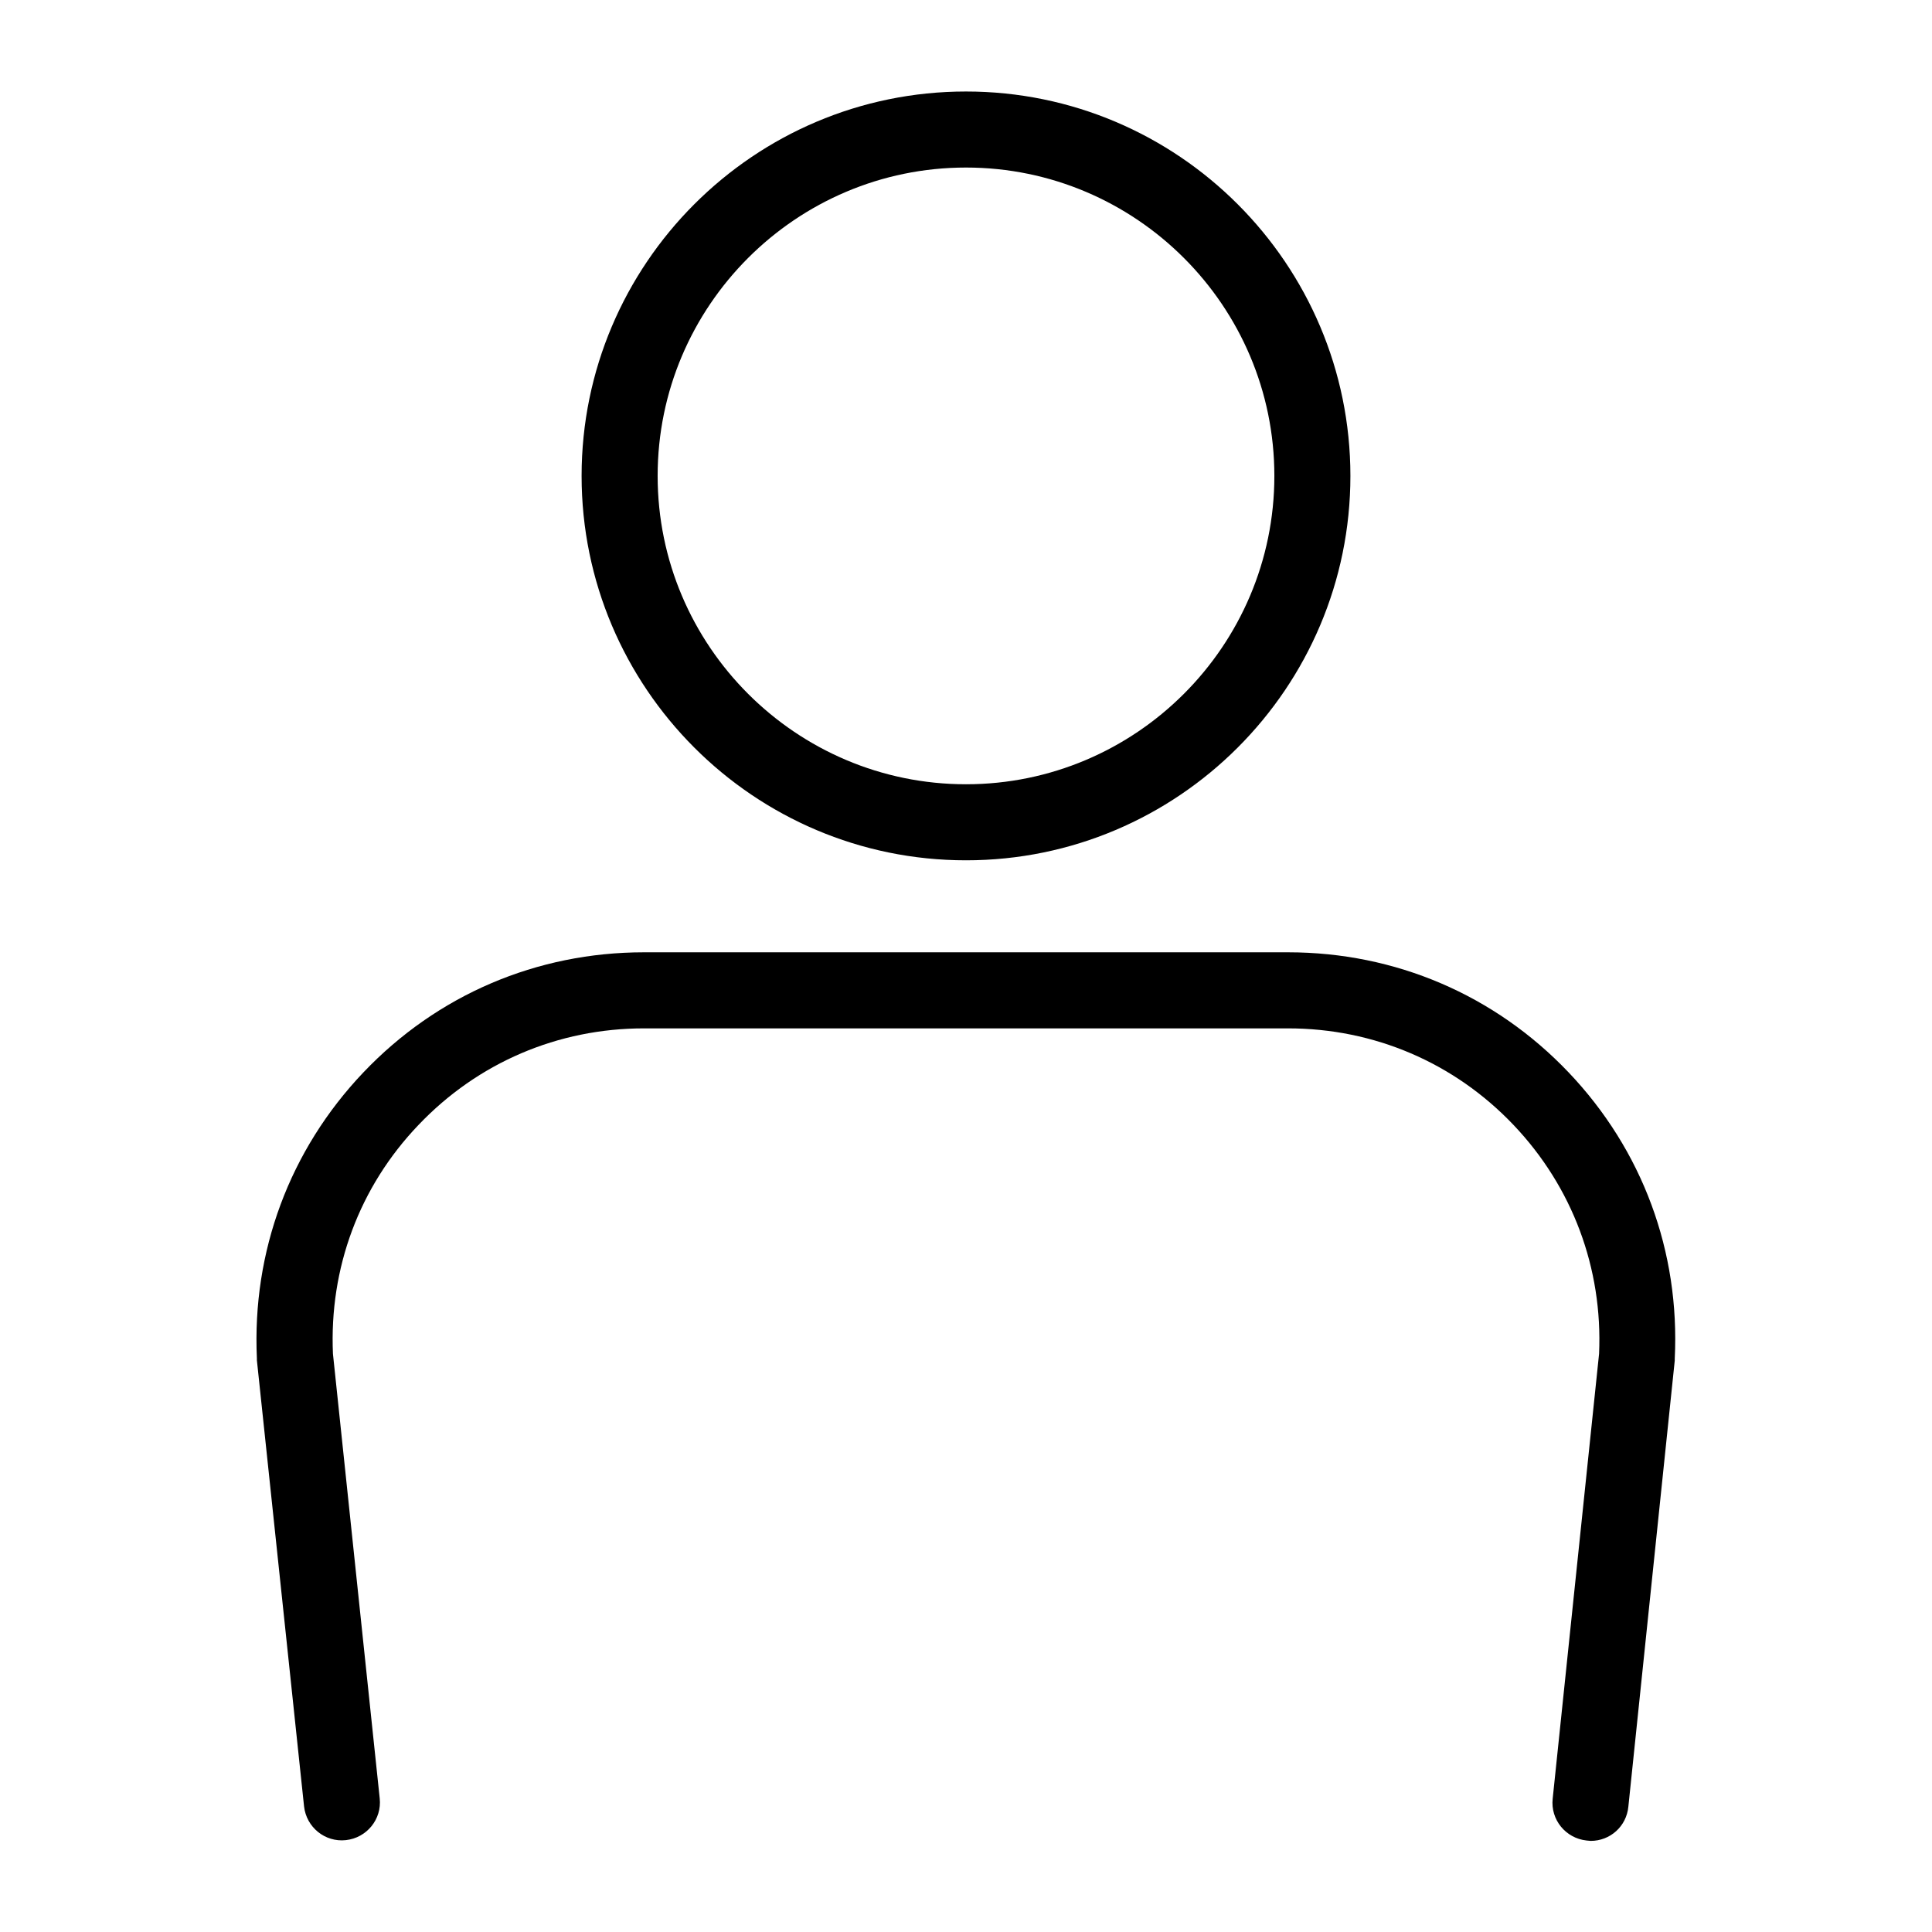
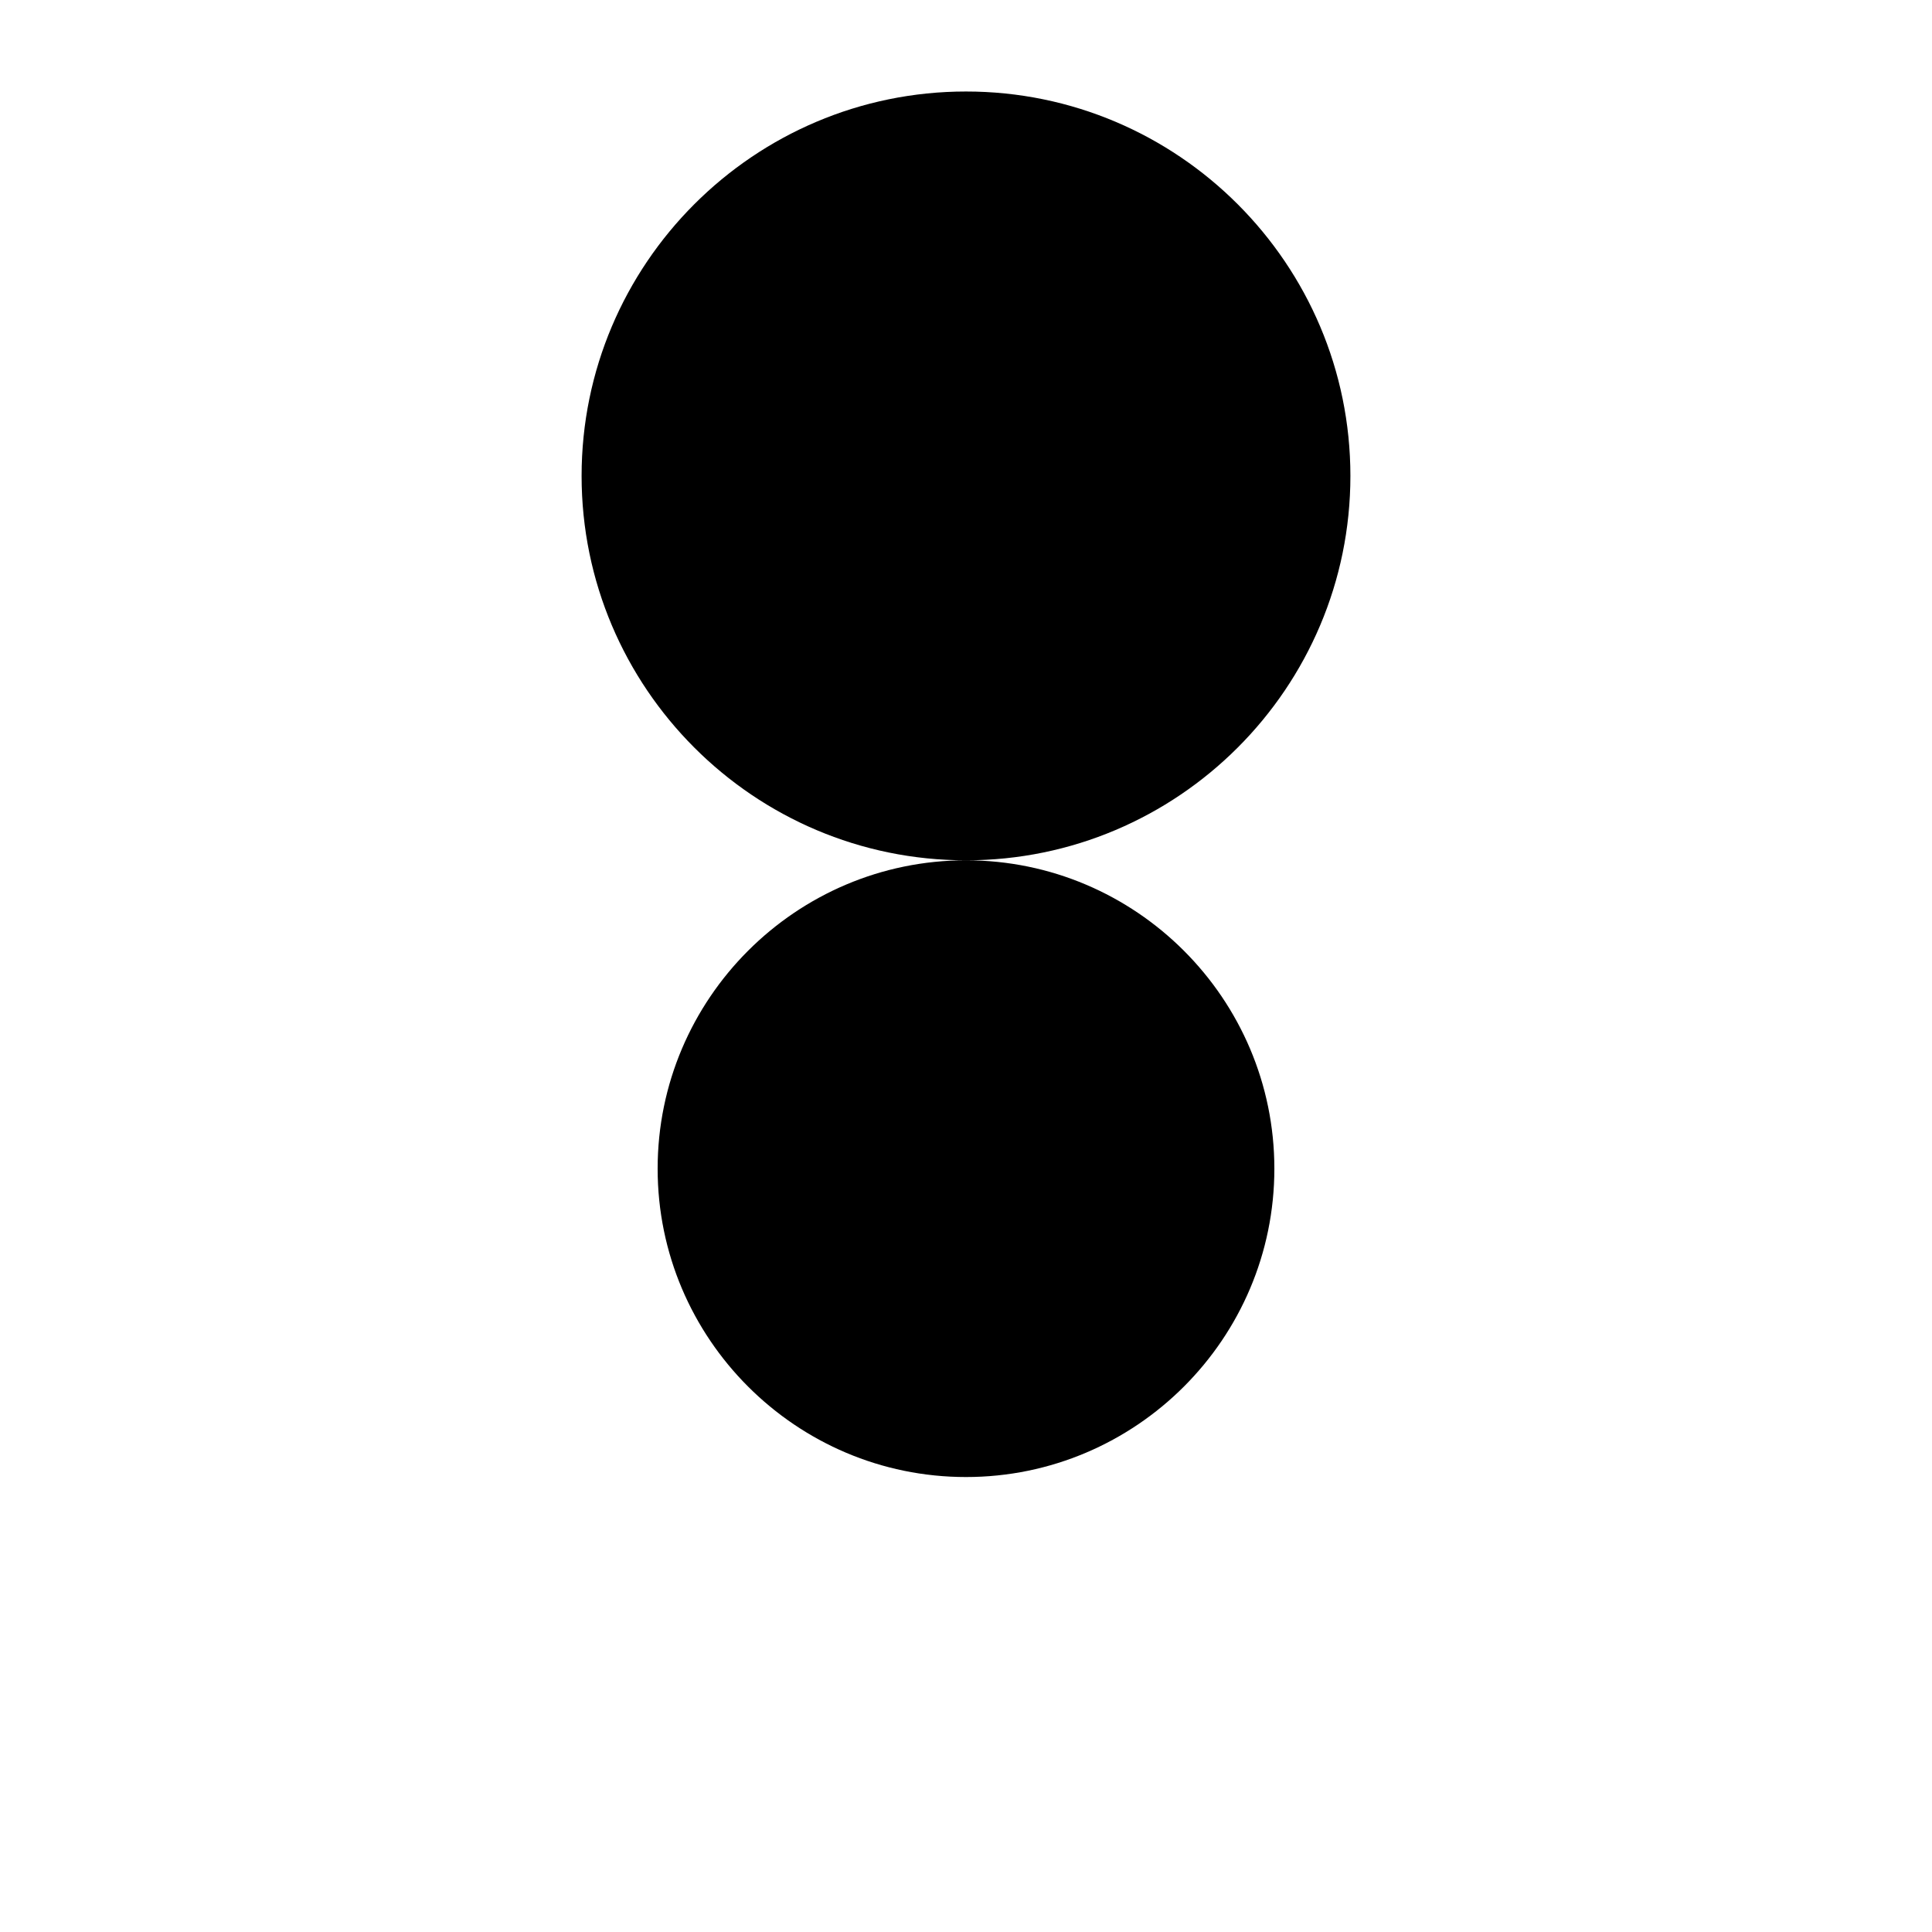
<svg xmlns="http://www.w3.org/2000/svg" fill="#000000" width="800px" height="800px" version="1.1" viewBox="144 144 512 512">
  <g>
-     <path d="m559.71 428.21c-19.547-20.555-45.949-31.84-74.363-31.84h-170.69c-28.414 0-54.816 11.285-74.363 31.84-19.547 20.555-29.523 47.457-28.215 75.773v0.504l12.496 118.2c0.605 5.543 5.543 9.574 11.082 8.969 5.543-0.605 9.574-5.543 8.969-11.082l-12.391-117.79c-1.008-22.672 6.953-44.234 22.672-60.66 15.719-16.523 36.98-25.594 59.75-25.594h170.69c22.773 0 44.031 9.07 59.75 25.594 15.617 16.426 23.68 37.988 22.672 60.66l-12.293 117.89c-0.605 5.543 3.426 10.48 8.969 11.082 0.402 0 0.707 0.102 1.109 0.102 5.141 0 9.473-3.828 9.977-9.07l12.293-118.2v-0.504c1.41-28.41-8.566-55.316-28.113-75.871z" />
-     <path d="m400 371.99c56.227 0 101.87-45.746 101.87-101.87-0.004-56.125-45.648-101.87-101.87-101.87-56.227 0-101.87 45.746-101.87 101.87s45.645 101.87 101.87 101.87zm0-183.59c45.039 0 81.719 36.676 81.719 81.719 0 45.039-36.676 81.719-81.719 81.719-45.039 0-81.719-36.676-81.719-81.719 0-45.043 36.676-81.719 81.719-81.719z" />
+     <path d="m400 371.99c56.227 0 101.87-45.746 101.87-101.87-0.004-56.125-45.648-101.87-101.87-101.87-56.227 0-101.87 45.746-101.87 101.87s45.645 101.87 101.87 101.87zc45.039 0 81.719 36.676 81.719 81.719 0 45.039-36.676 81.719-81.719 81.719-45.039 0-81.719-36.676-81.719-81.719 0-45.043 36.676-81.719 81.719-81.719z" />
  </g>
</svg>